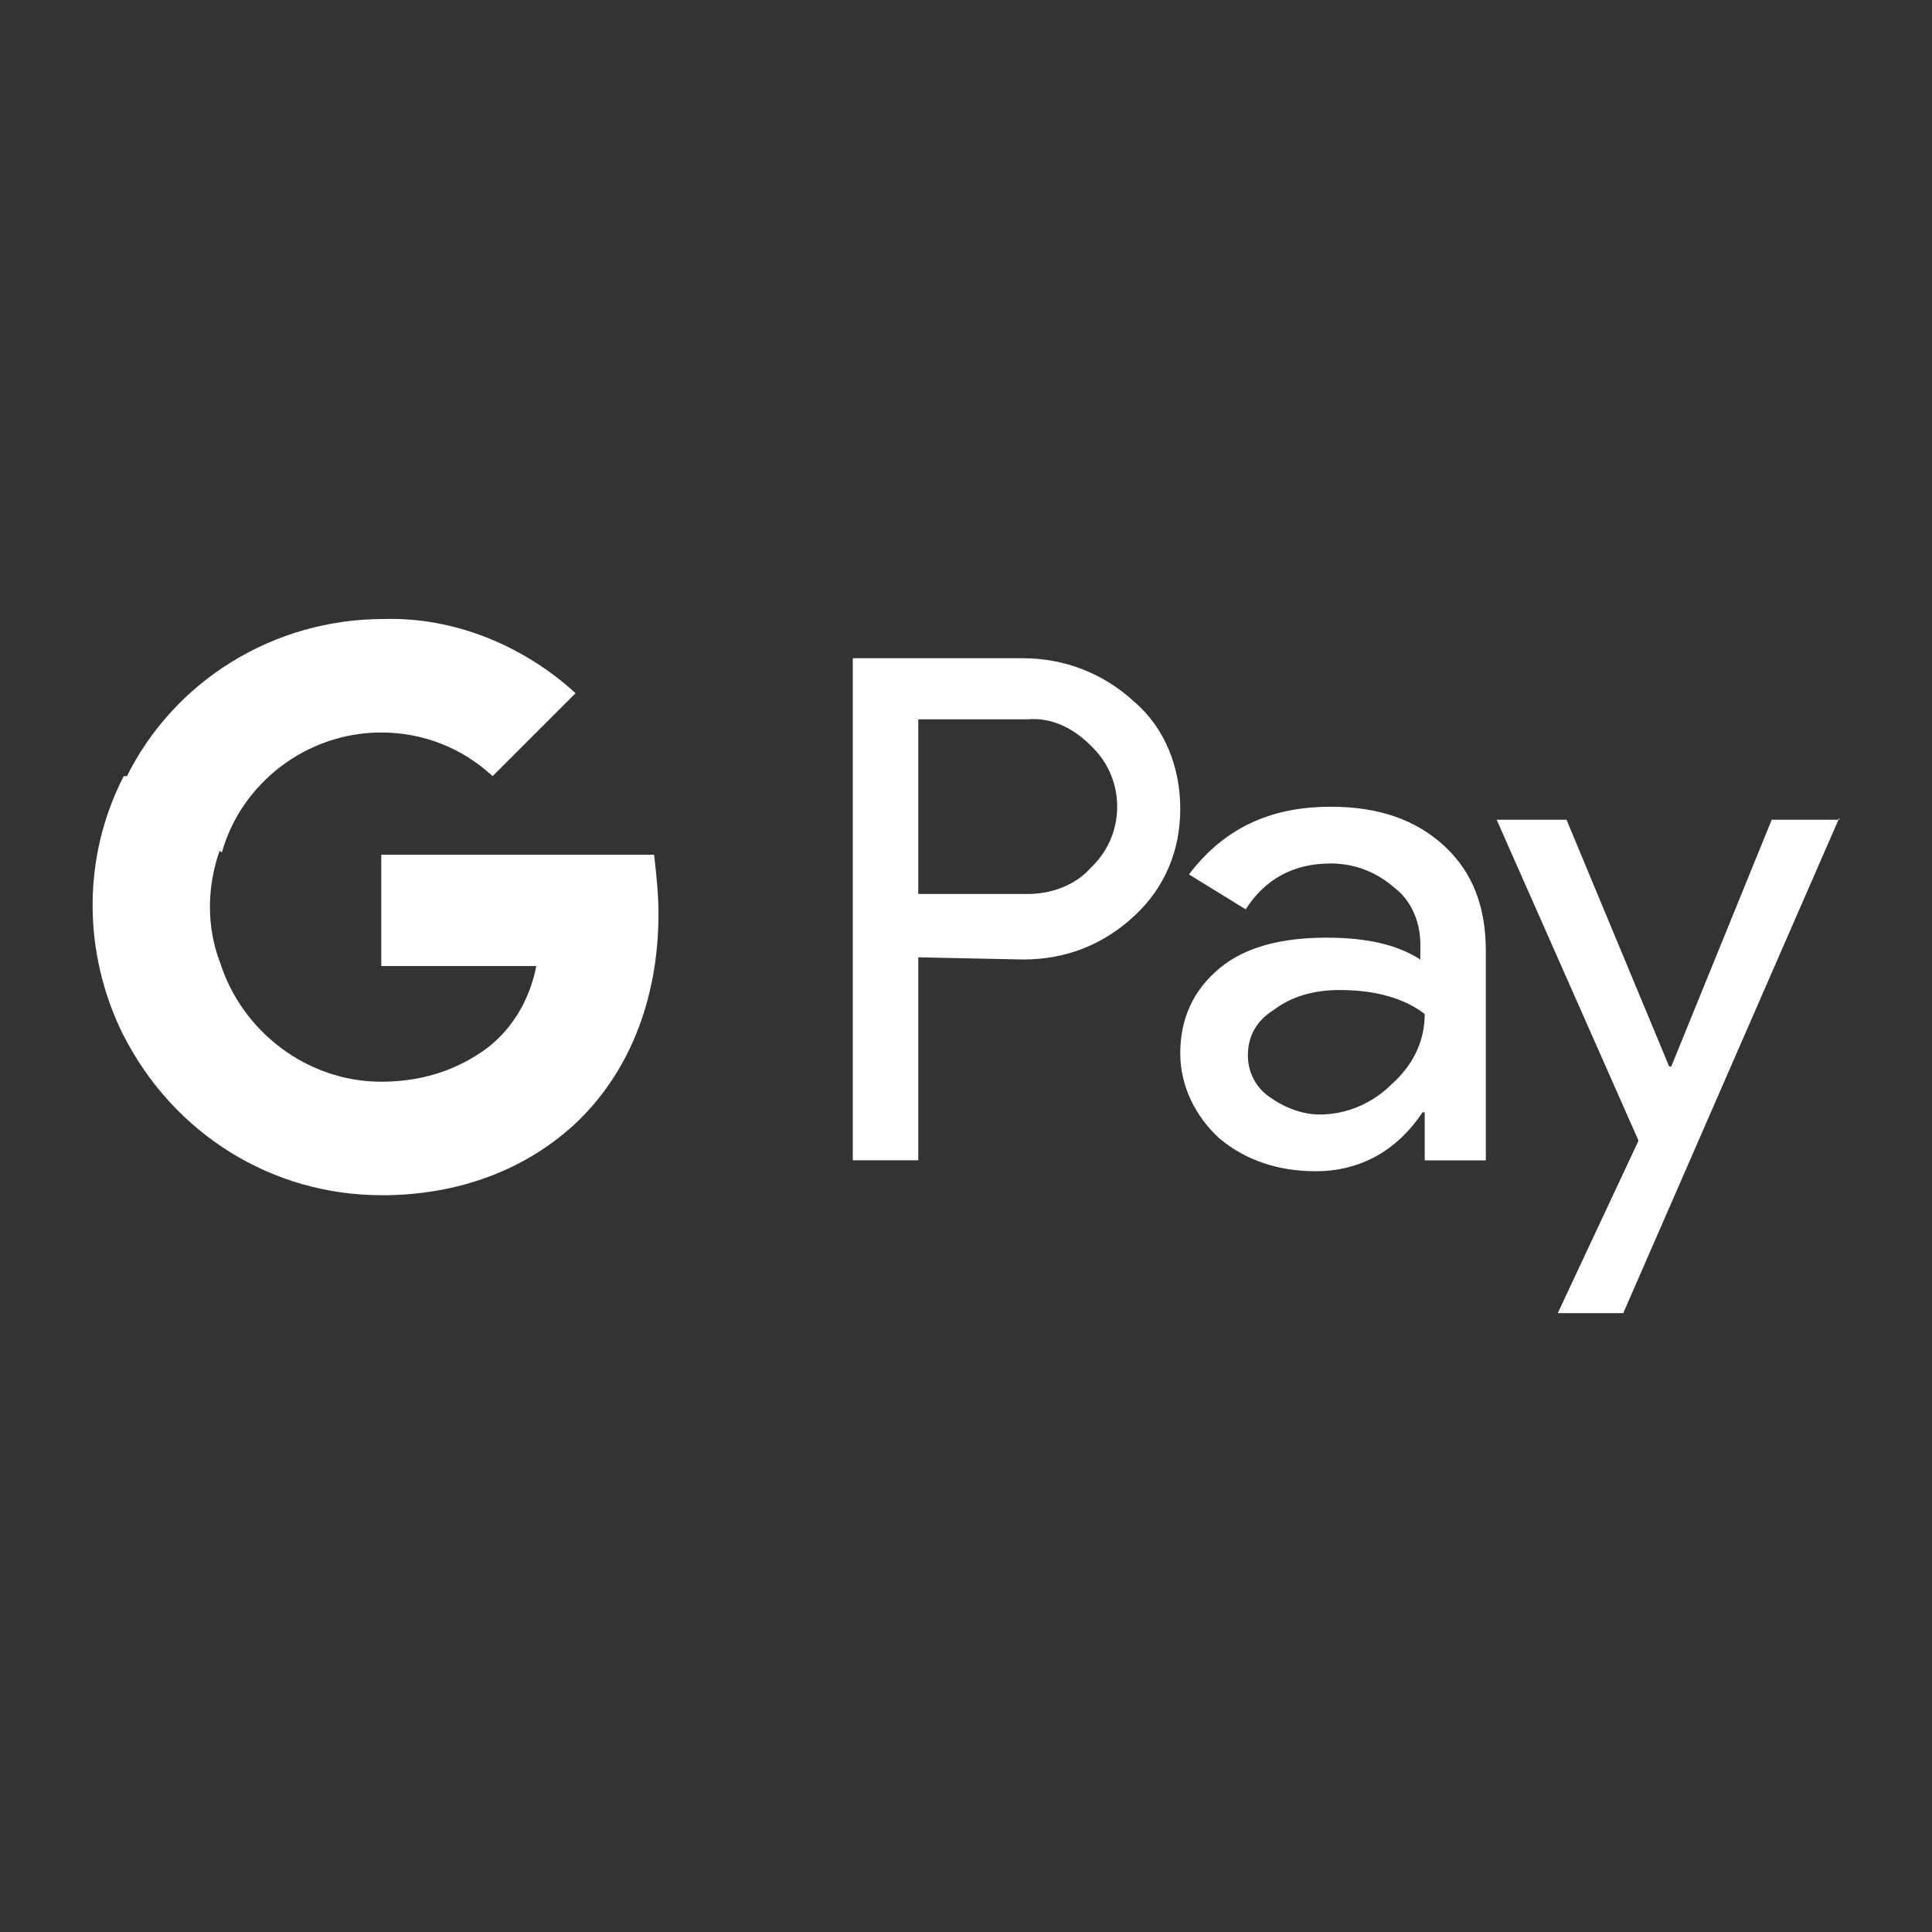
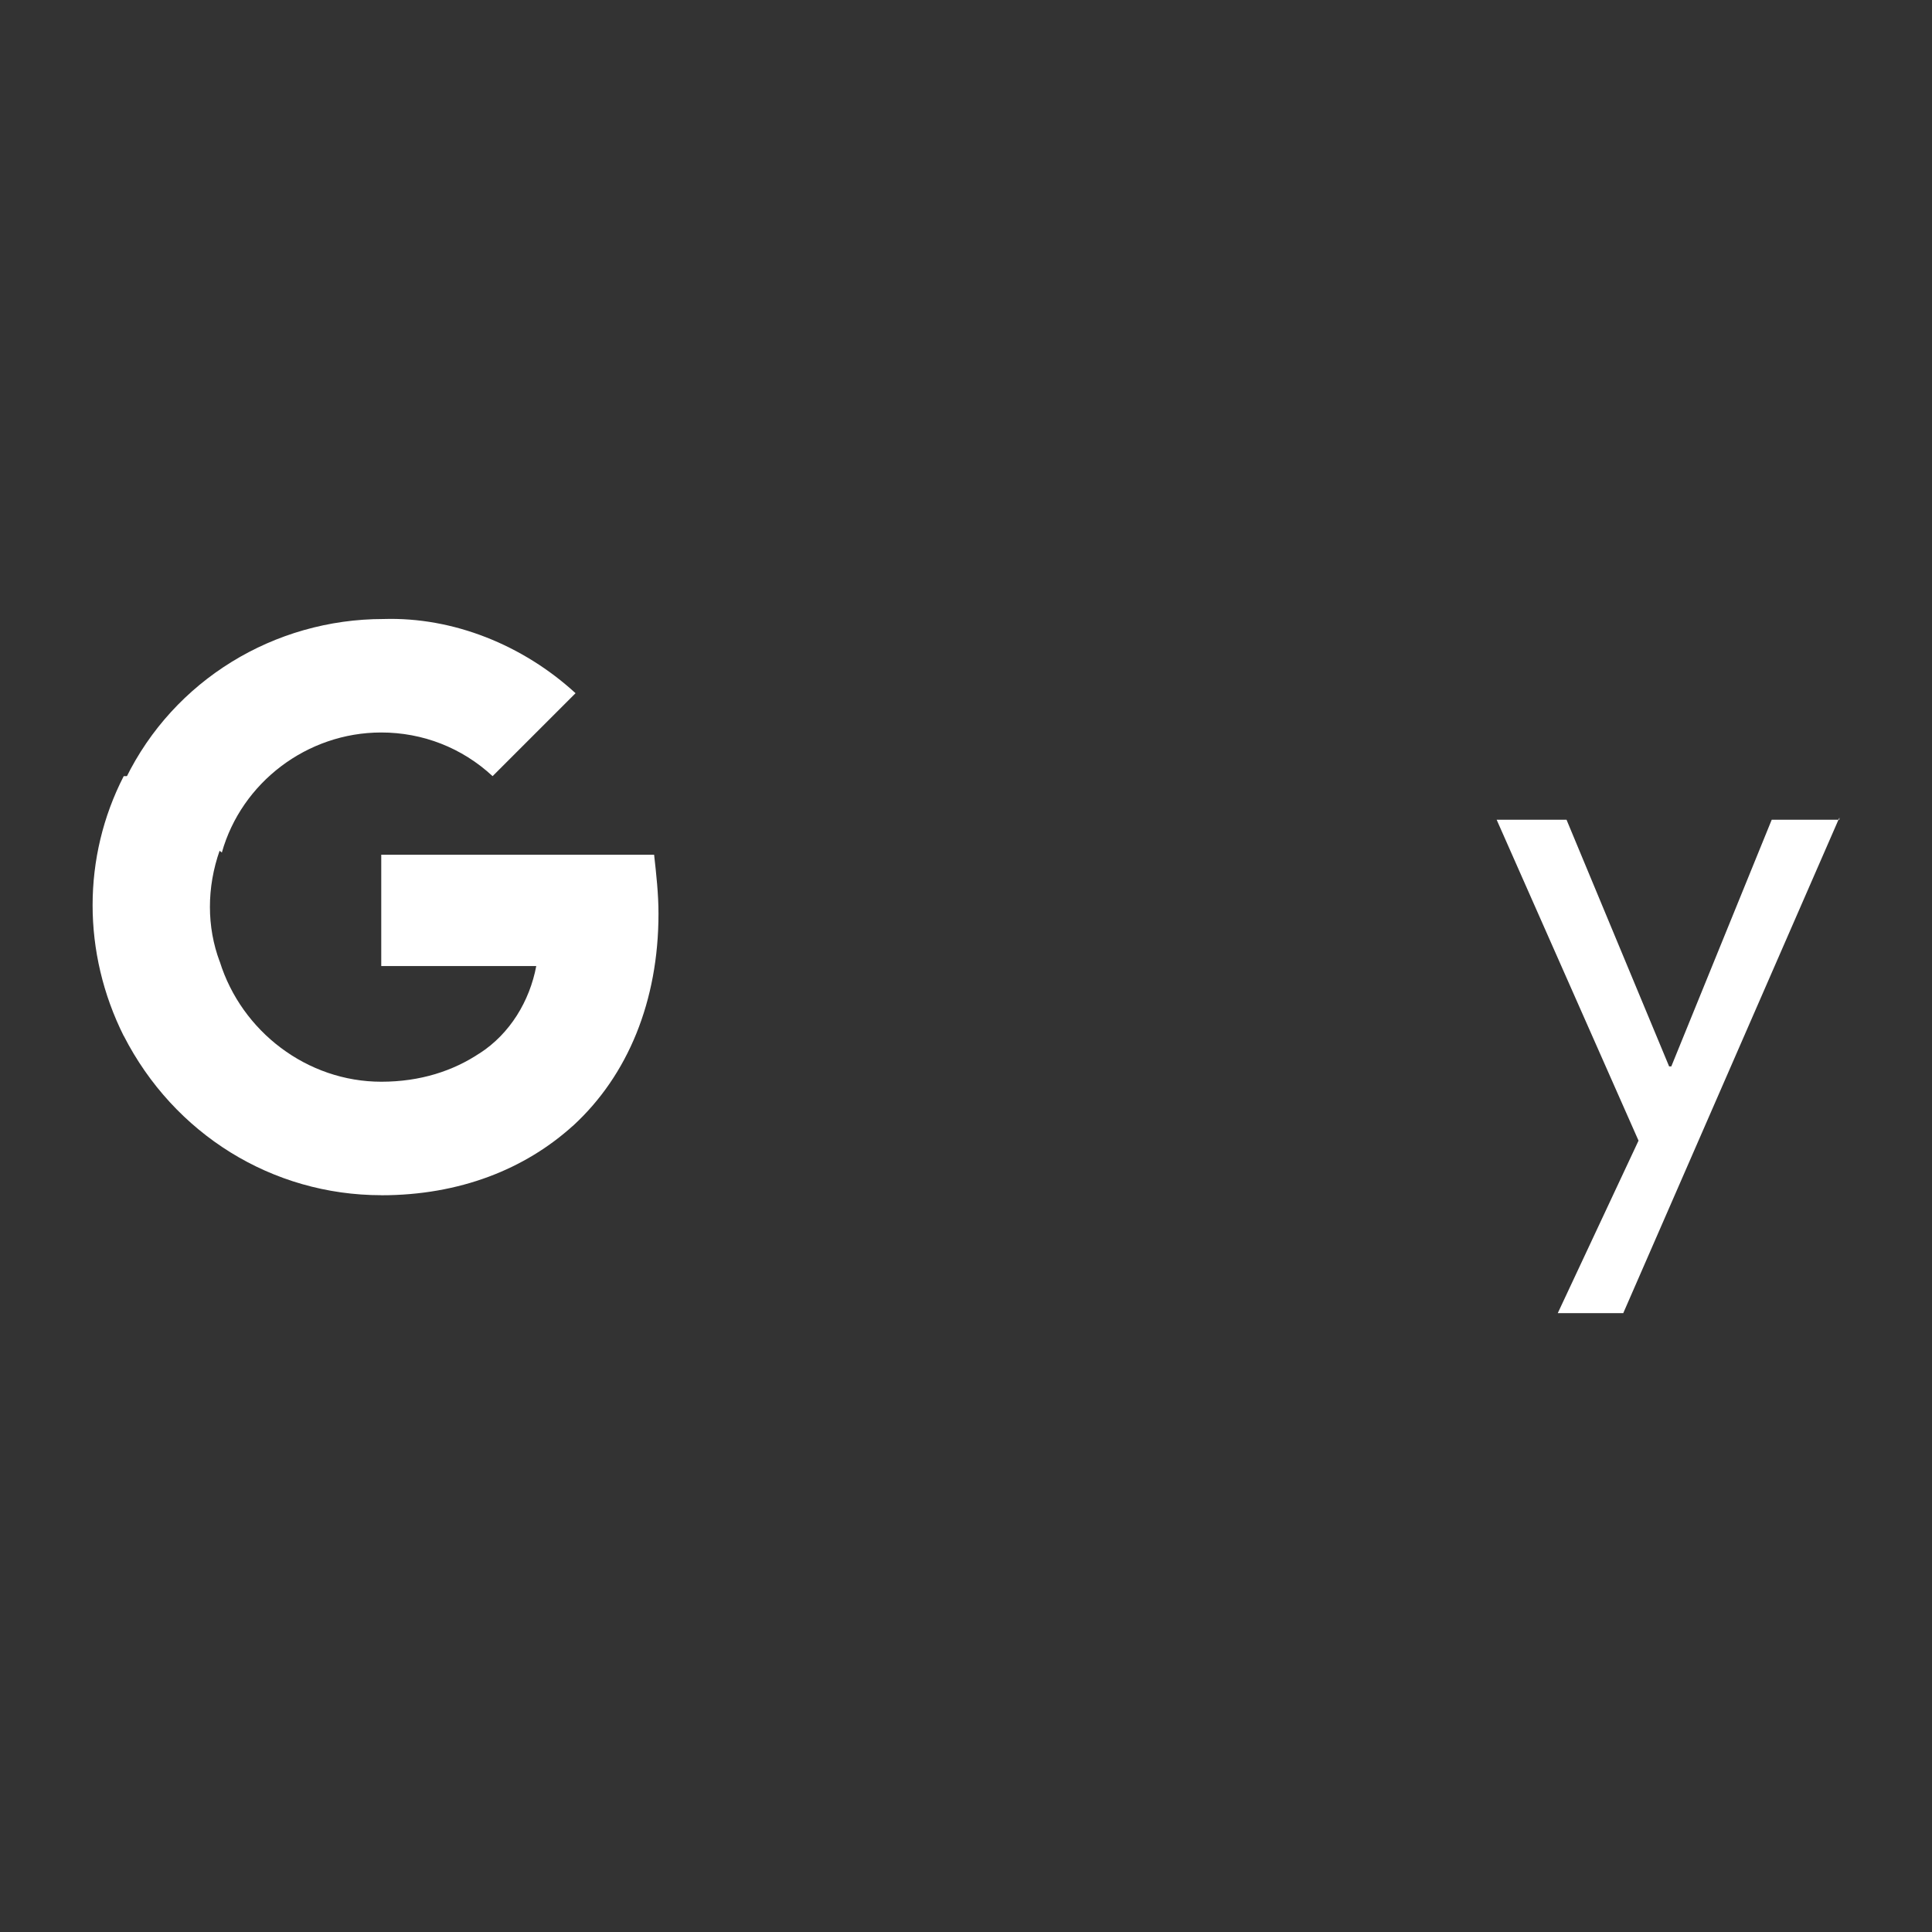
<svg xmlns="http://www.w3.org/2000/svg" viewBox="0 0 300 300" data-sanitized-data-name="Layer 1" data-name="Layer 1" id="Layer_1">
  <rect x="0" y="0" width="300" height="300" fill="#333333" stroke="none" />
  <defs>
    <style>
      .cls-1 {
        fill: #fff;
      }
    </style>
  </defs>
-   <path d="m142.59,148.65v31.52h-10.17v-77.96h26.44c6.44,0,12.54,2.37,17.29,6.78,4.75,4.07,7.12,10.17,7.12,16.61s-2.37,12.2-7.12,16.61c-4.75,4.41-10.51,6.78-17.29,6.78l-16.27-.34h0Zm0-36.95v27.12h16.95c3.73,0,7.46-1.36,9.83-4.07,5.42-5.08,5.42-13.56.34-18.64l-.34-.34c-2.71-2.71-6.1-4.41-9.83-4.07h-16.95Z" class="cls-1" />
-   <path d="m206.65,125.27c7.46,0,13.22,2.03,17.63,6.1s6.44,9.49,6.44,16.27v32.54h-9.49v-7.46h-.34c-4.07,6.1-9.83,9.15-16.61,9.15-5.76,0-10.85-1.69-14.91-5.08-3.73-3.39-6.1-8.13-6.1-13.22,0-5.42,2.03-9.83,6.1-13.22s9.83-4.75,16.61-4.75c6.1,0,10.85,1.02,14.57,3.39v-2.37c0-3.39-1.36-6.78-4.07-8.81-2.71-2.37-6.1-3.73-9.83-3.73-5.76,0-10.17,2.37-13.22,7.12l-8.81-5.42c5.42-7.12,12.54-10.51,22.03-10.51Zm-12.88,38.64c0,2.71,1.36,5.08,3.39,6.44,2.37,1.69,5.08,2.71,7.8,2.71,4.07,0,8.13-1.69,11.19-4.75,3.39-3.05,5.08-6.78,5.08-10.85-3.05-2.37-7.46-3.73-13.22-3.73-4.07,0-7.46,1.02-10.17,3.05-2.71,1.69-4.07,4.07-4.07,7.12Z" class="cls-1" />
  <path d="m285.62,126.96l-33.56,76.94h-10.17l12.54-26.78-22.03-49.83h10.85l15.93,38.3h.34l15.59-38.3h10.51v-.34Z" class="cls-1" />
  <path d="m102.25,141.87c0-3.05-.34-6.1-.68-9.15h-42.37v17.29h24.07c-1.02,5.42-4.07,10.51-8.81,13.56v11.19h14.57c8.47-7.8,13.22-19.32,13.22-32.88Z" class="cls-1" />
  <path d="m59.2,185.6c12.2,0,22.37-4.07,29.83-10.85l-14.57-11.19c-4.07,2.71-9.15,4.41-15.25,4.41-11.52,0-21.69-7.8-25.08-18.64h-14.91v11.52c7.8,15.25,23.05,24.74,40,24.74Z" class="cls-1" />
  <path d="m34.12,149.33c-2.03-5.42-2.03-11.52,0-17.29v-11.52h-14.91c-6.44,12.54-6.44,27.45,0,40.34l14.91-11.52Z" class="cls-1" />
  <path d="m59.2,113.74c6.44,0,12.54,2.37,17.29,6.78h0l12.88-12.88c-8.13-7.46-18.98-11.86-29.83-11.52-16.95,0-32.54,9.49-40,24.74l14.91,11.52c3.05-10.85,13.22-18.64,24.74-18.64Z" class="cls-1" />
</svg>